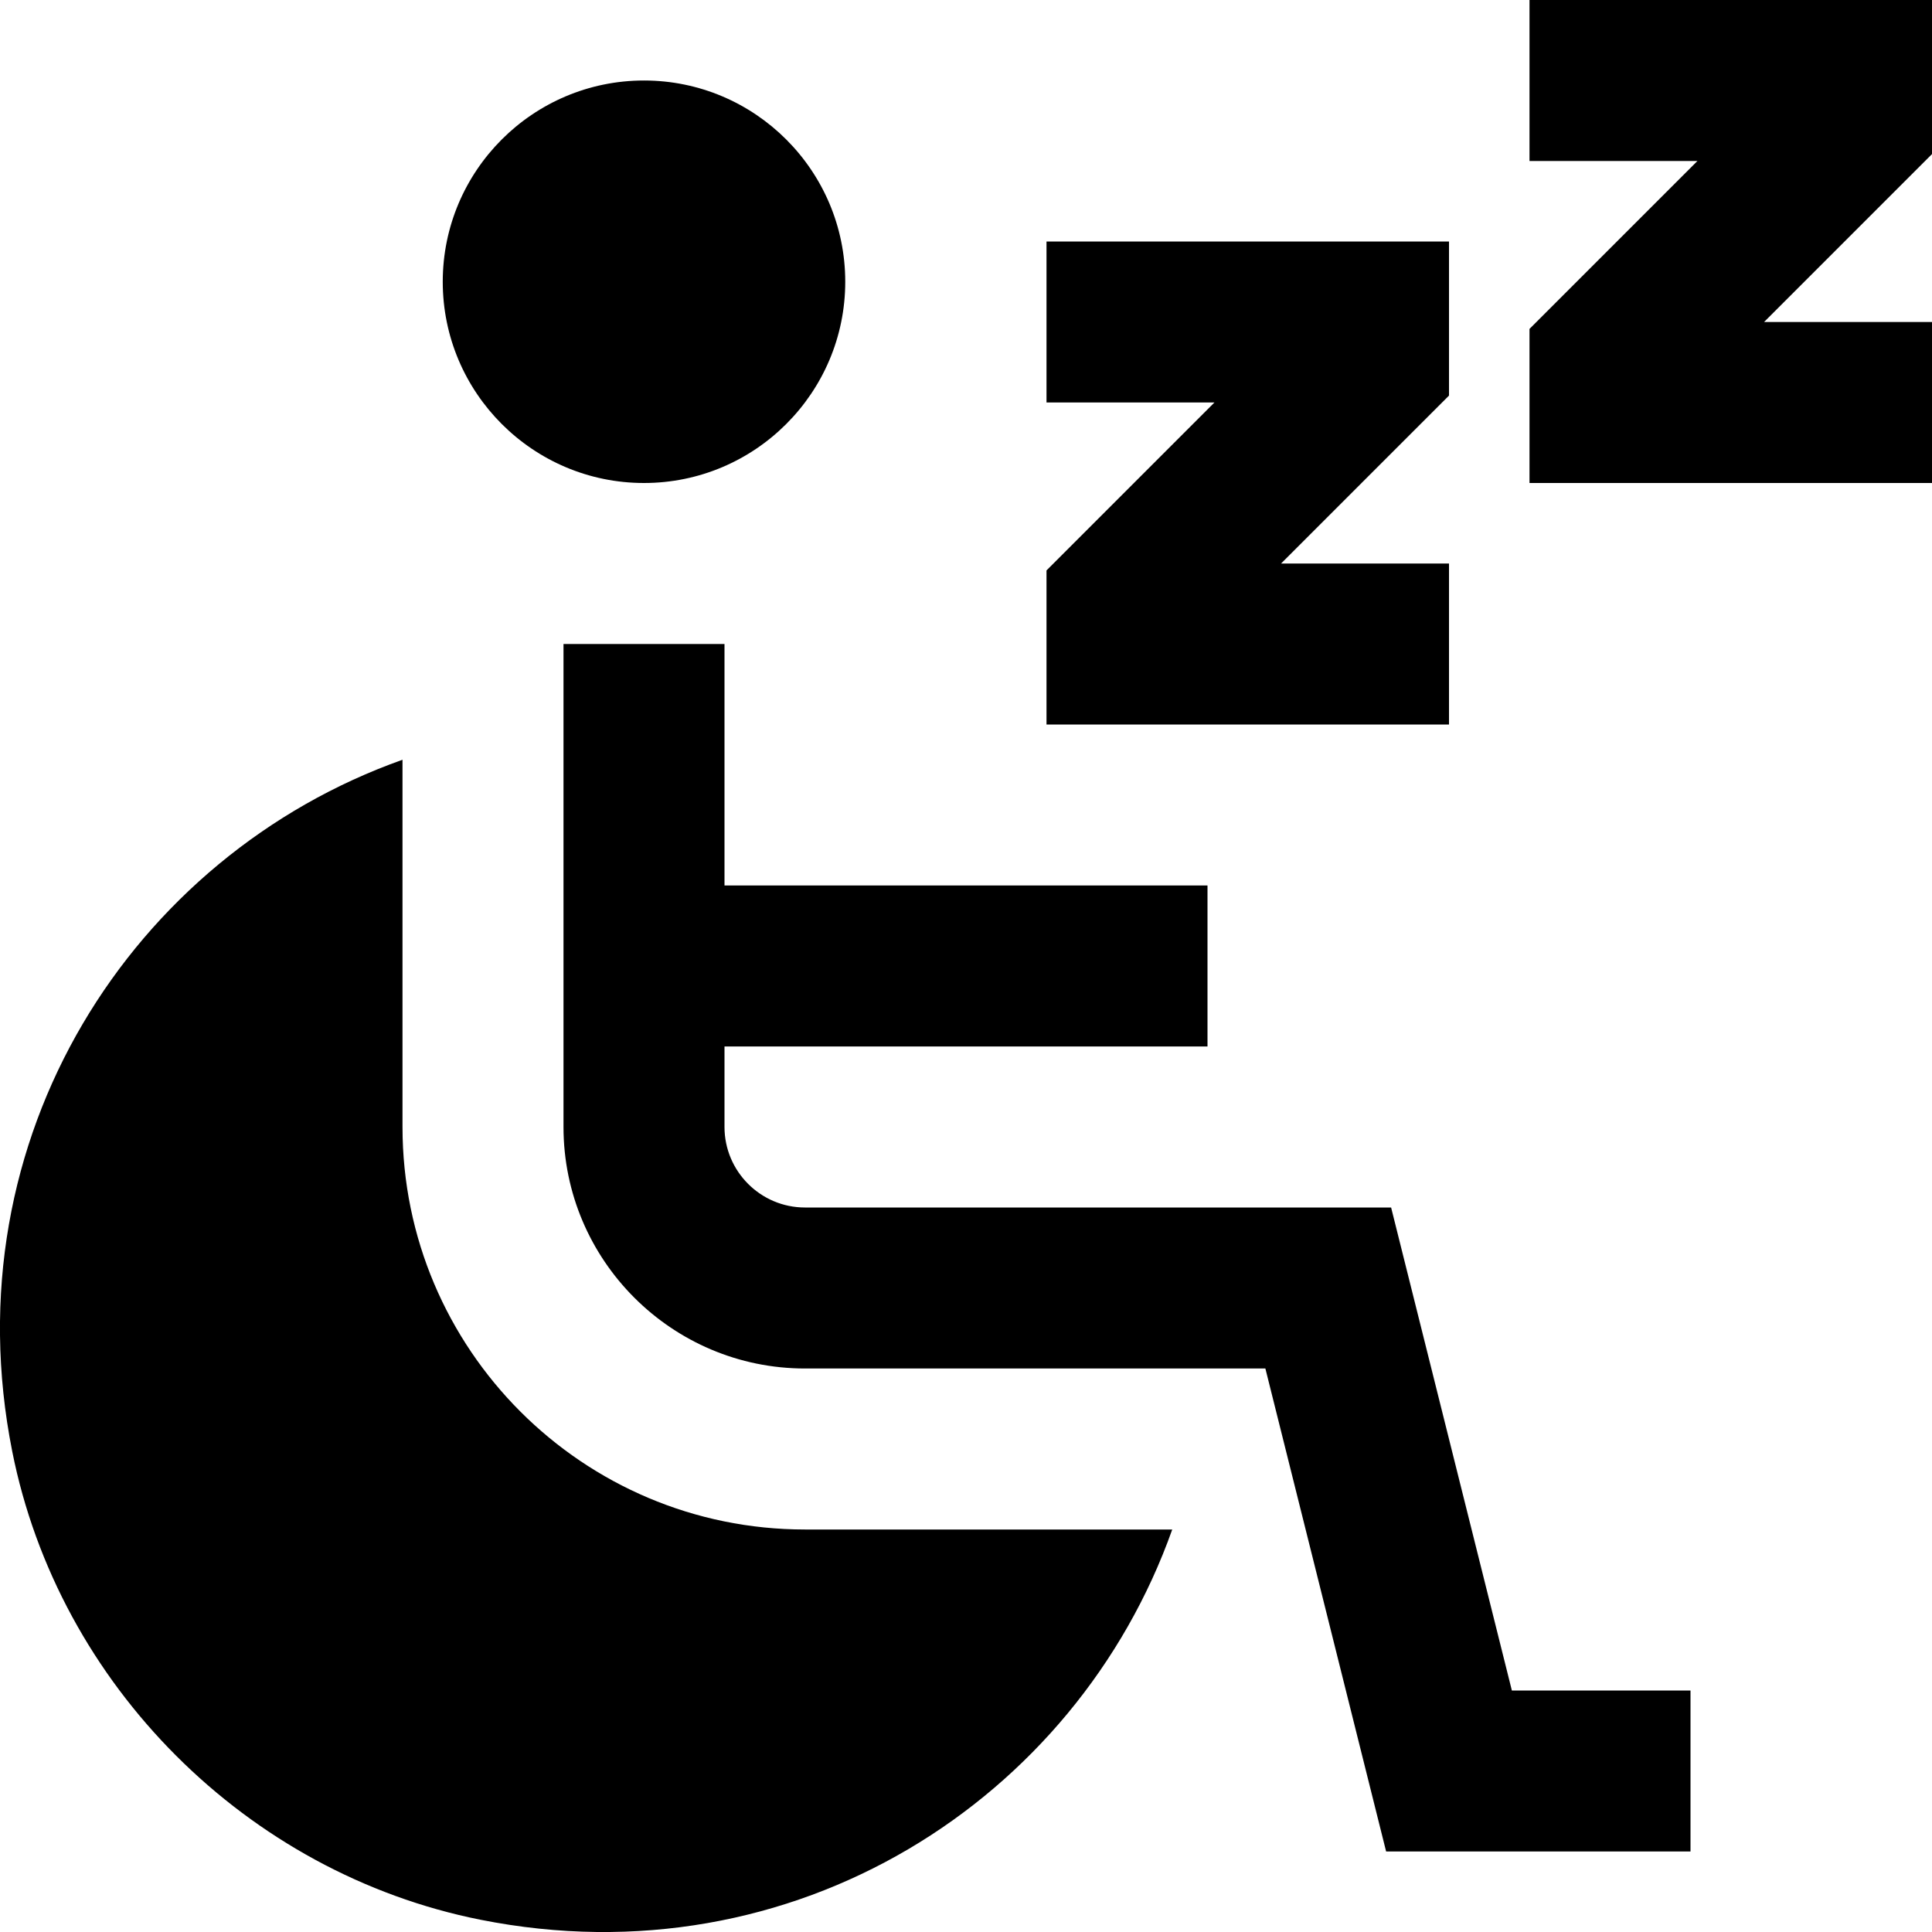
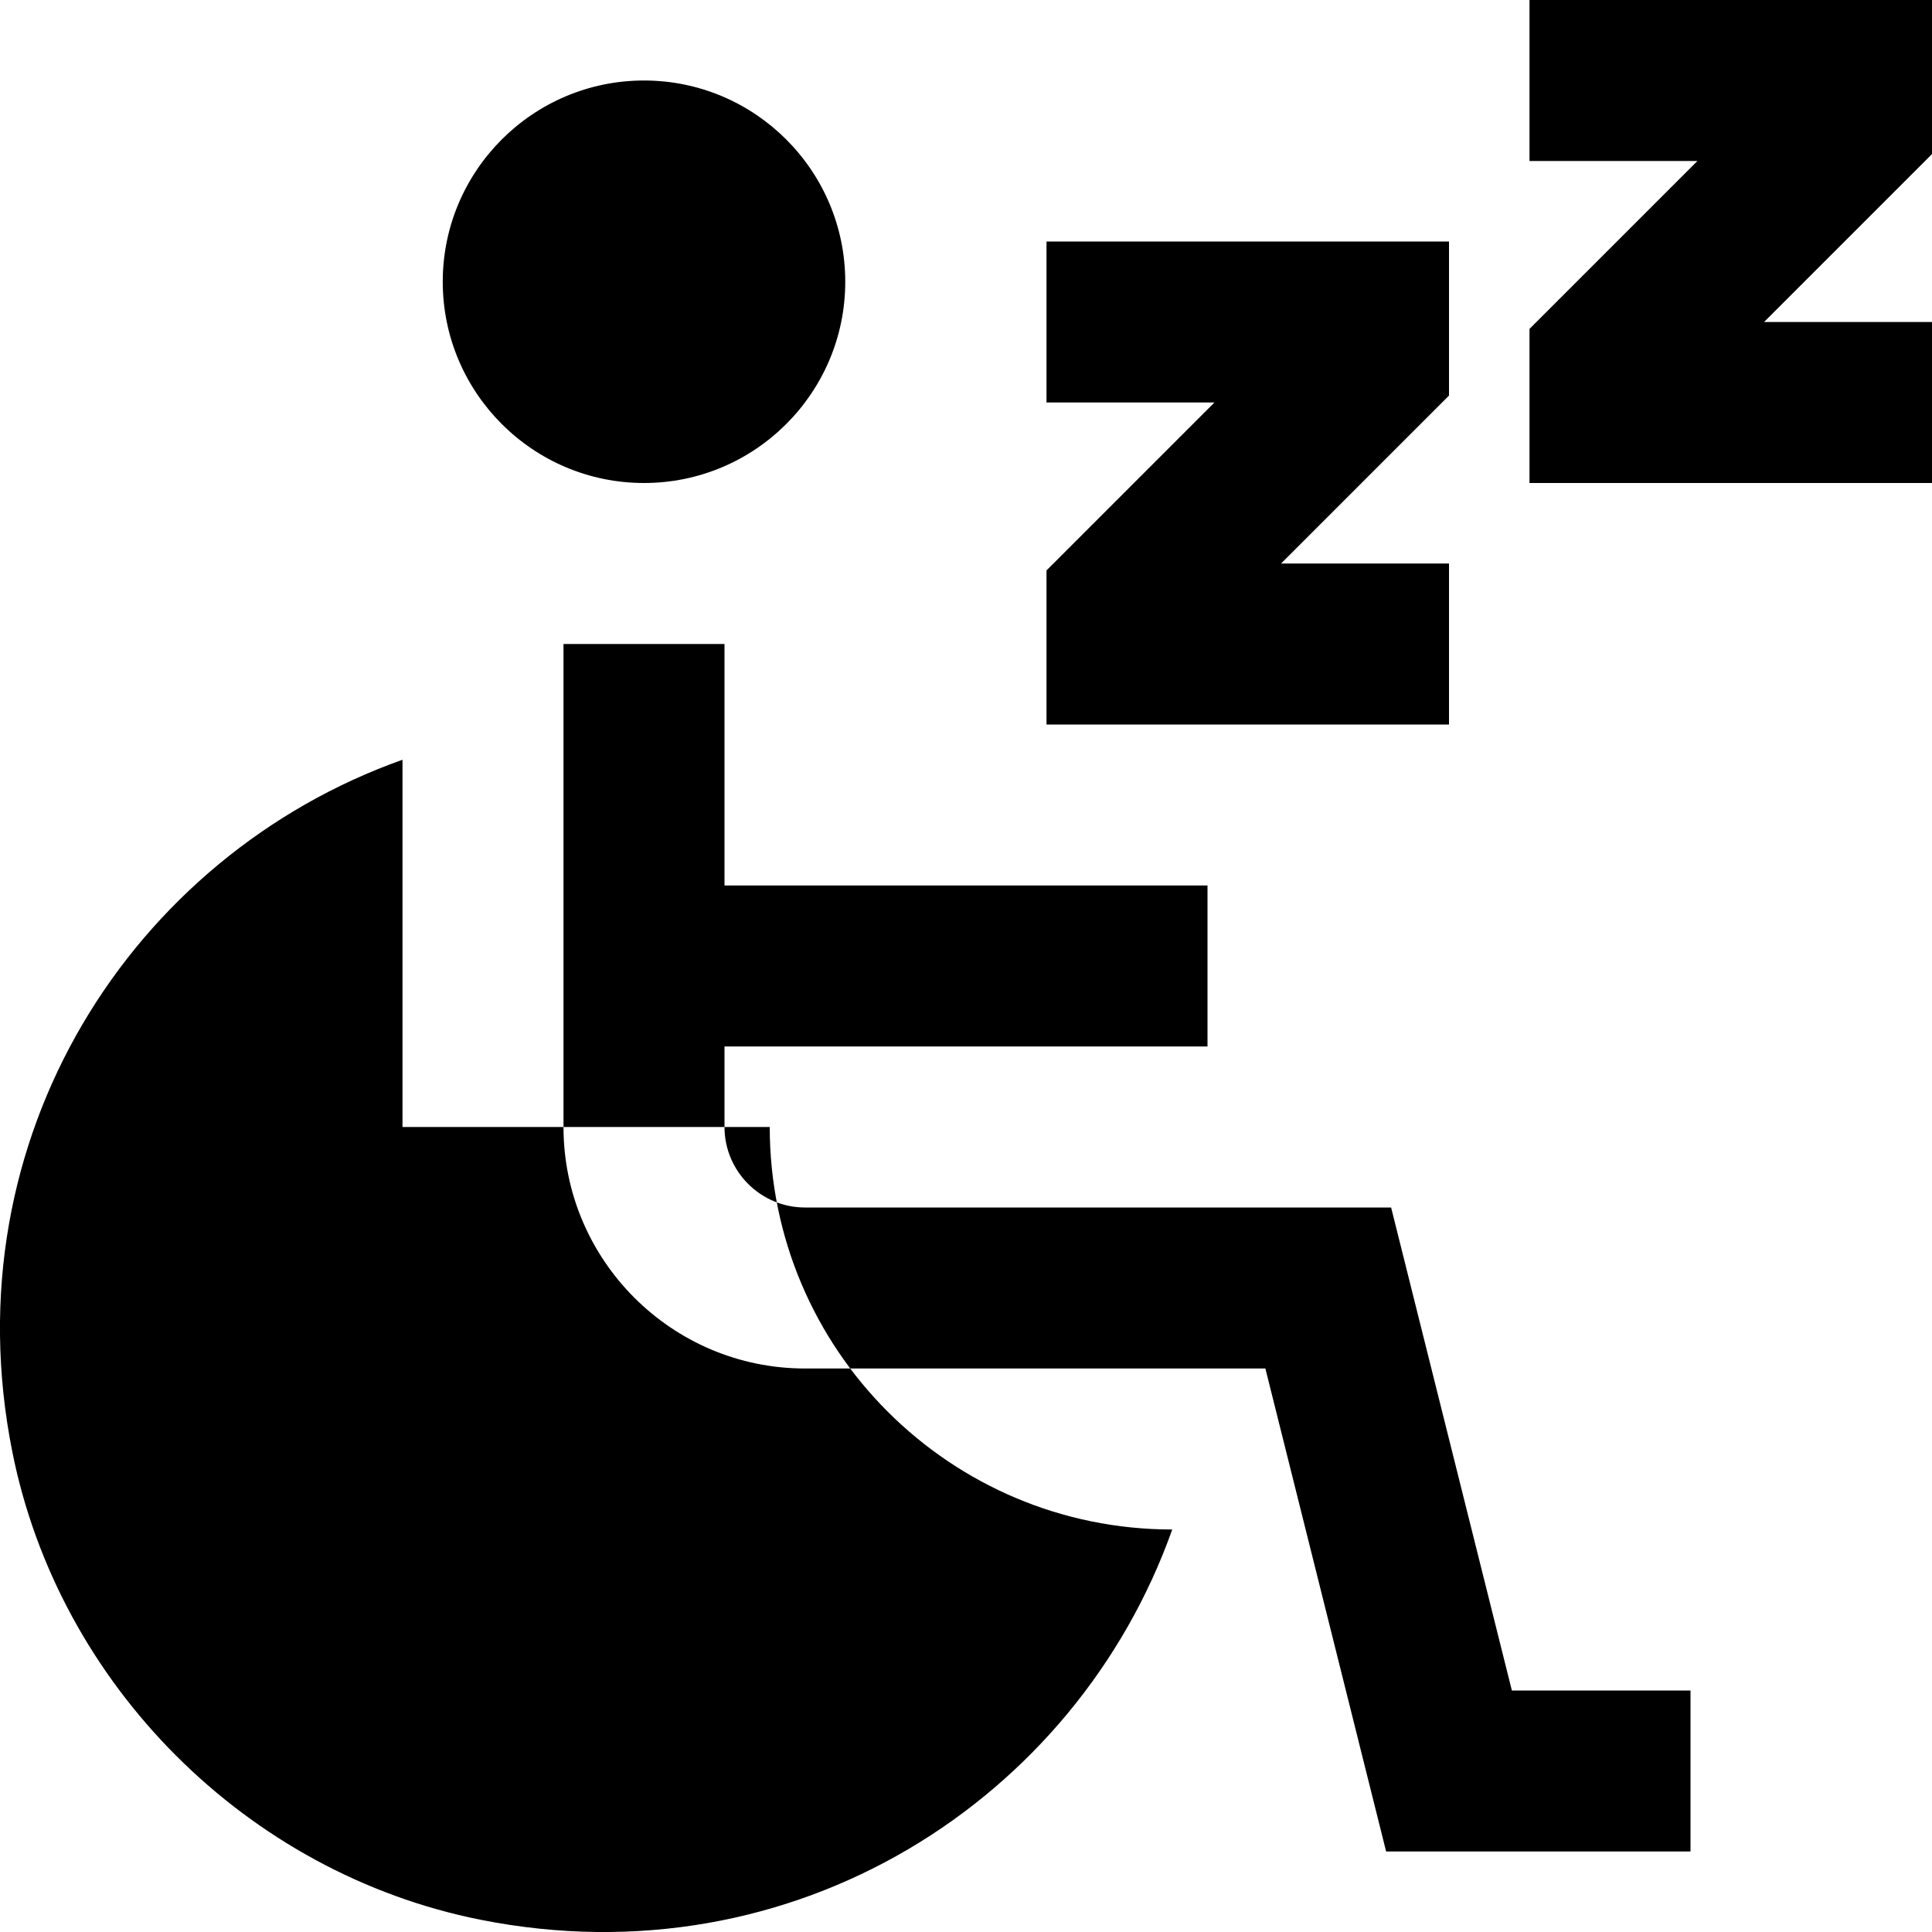
<svg xmlns="http://www.w3.org/2000/svg" id="Layer_1" data-name="Layer 1" viewBox="0 0 24 24">
-   <path d="M18.781,21h2.219v2h-3.781l-1.5-6h-5.719c-1.654,0-3-1.346-3-3v-6h2v3h6v2h-6v1c0,.551,.449,1,1,1h7.281l1.5,6ZM8,6c1.379,0,2.5-1.121,2.5-2.5s-1.121-2.5-2.5-2.5-2.5,1.121-2.5,2.5,1.121,2.5,2.5,2.5ZM24,0h-5V2h2.086l-2.086,2.086v1.914h5v-2h-2.086l2.086-2.086V0Zm-6,7h-2.086l2.086-2.086v-1.914h-5v2h2.086l-2.086,2.086v1.914h5v-2ZM5,14v-4.562C1.645,10.629-.623,14.133,.152,18.03c.577,2.903,2.915,5.24,5.818,5.818,3.896,.775,7.401-1.493,8.592-4.848h-4.562c-2.761,0-5-2.239-5-5Z" />
+   <path d="M18.781,21h2.219v2h-3.781l-1.5-6h-5.719c-1.654,0-3-1.346-3-3v-6h2v3h6v2h-6v1c0,.551,.449,1,1,1h7.281l1.5,6ZM8,6c1.379,0,2.5-1.121,2.5-2.5s-1.121-2.5-2.5-2.5-2.5,1.121-2.5,2.5,1.121,2.5,2.5,2.5ZM24,0h-5V2h2.086l-2.086,2.086v1.914h5v-2h-2.086l2.086-2.086V0Zm-6,7h-2.086l2.086-2.086v-1.914h-5v2h2.086l-2.086,2.086v1.914h5v-2ZM5,14v-4.562C1.645,10.629-.623,14.133,.152,18.03c.577,2.903,2.915,5.24,5.818,5.818,3.896,.775,7.401-1.493,8.592-4.848c-2.761,0-5-2.239-5-5Z" />
</svg>